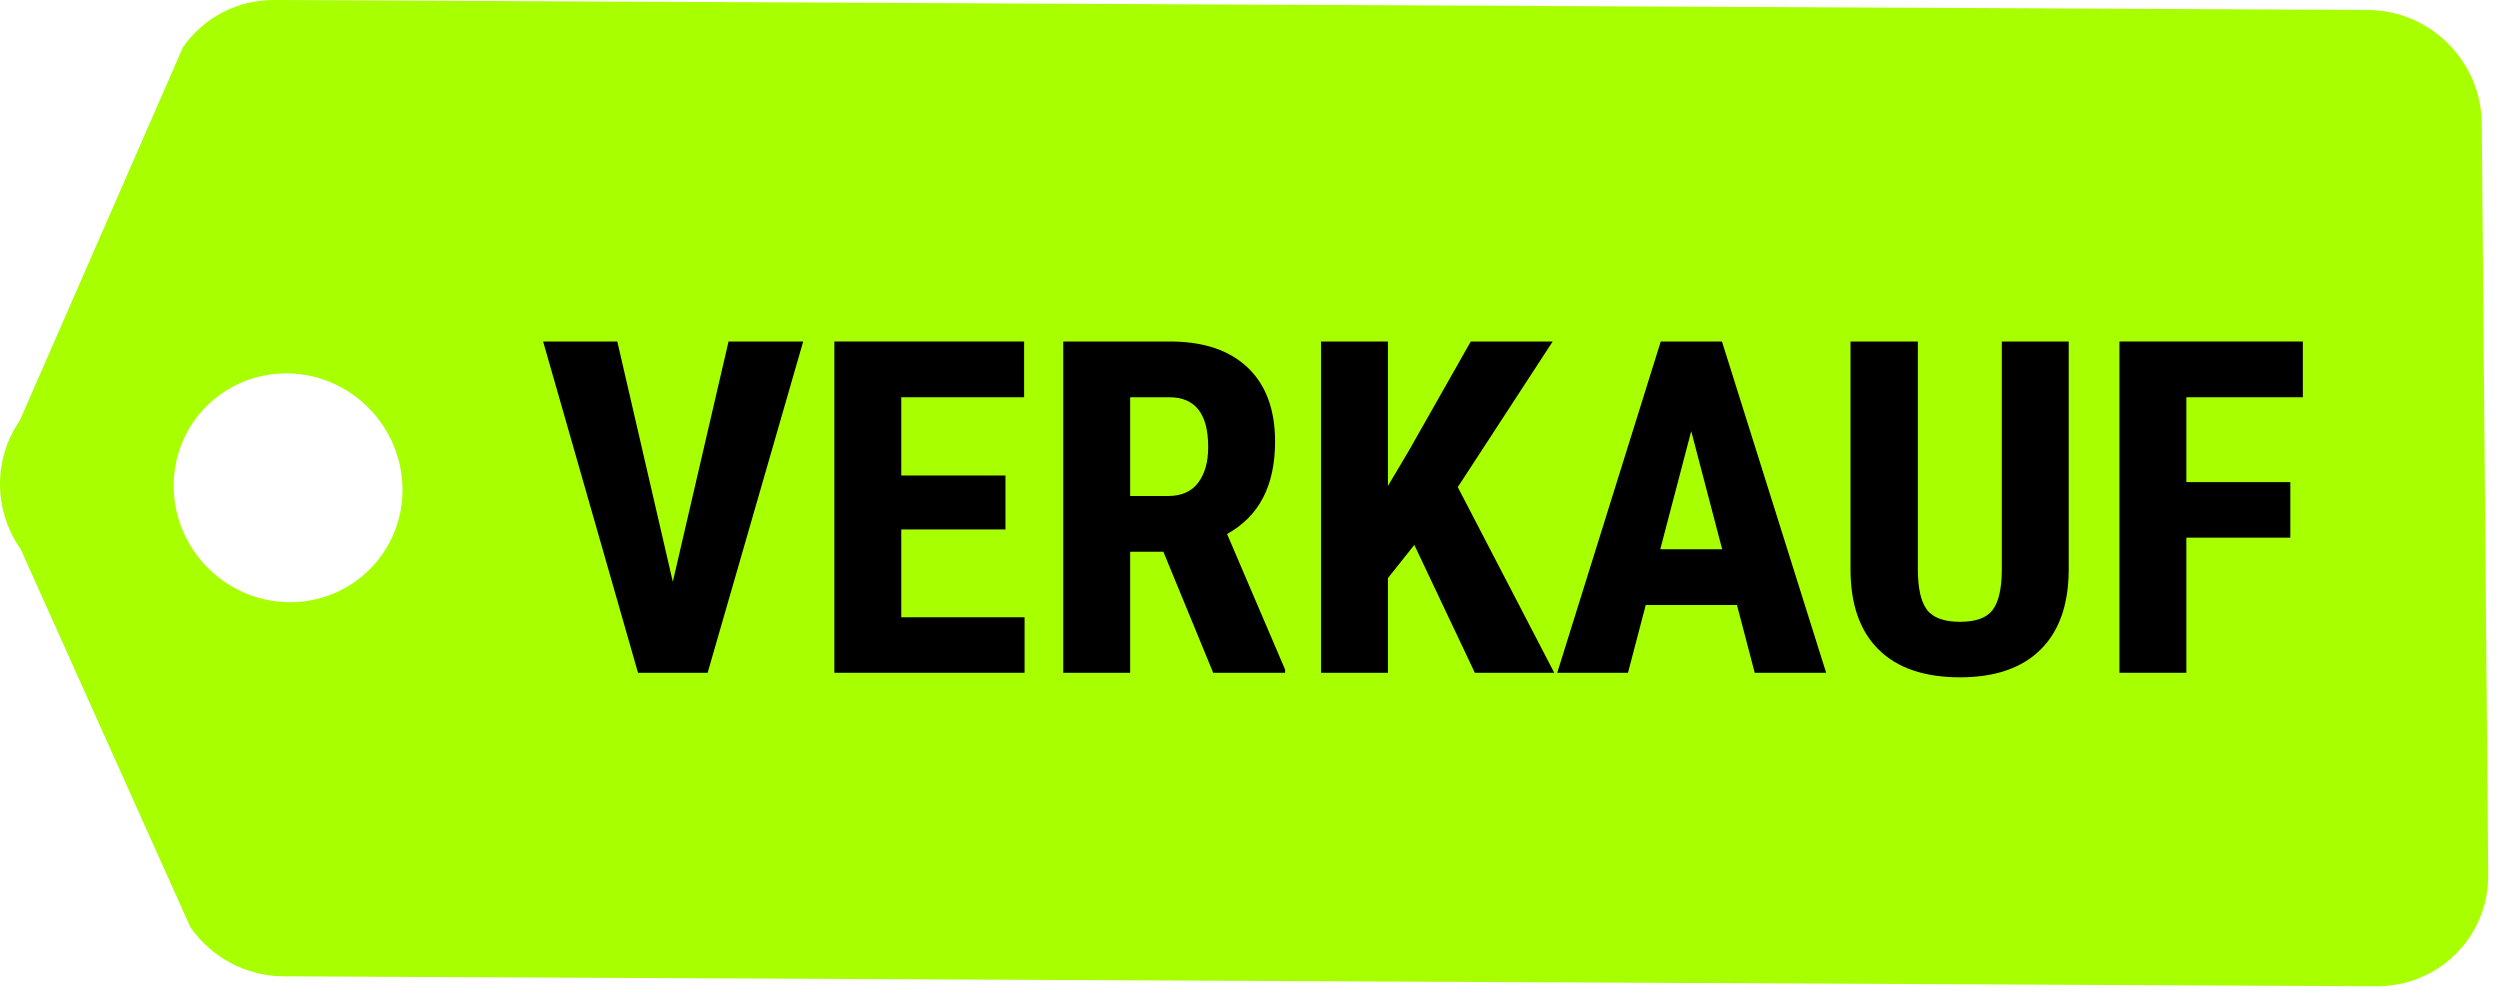
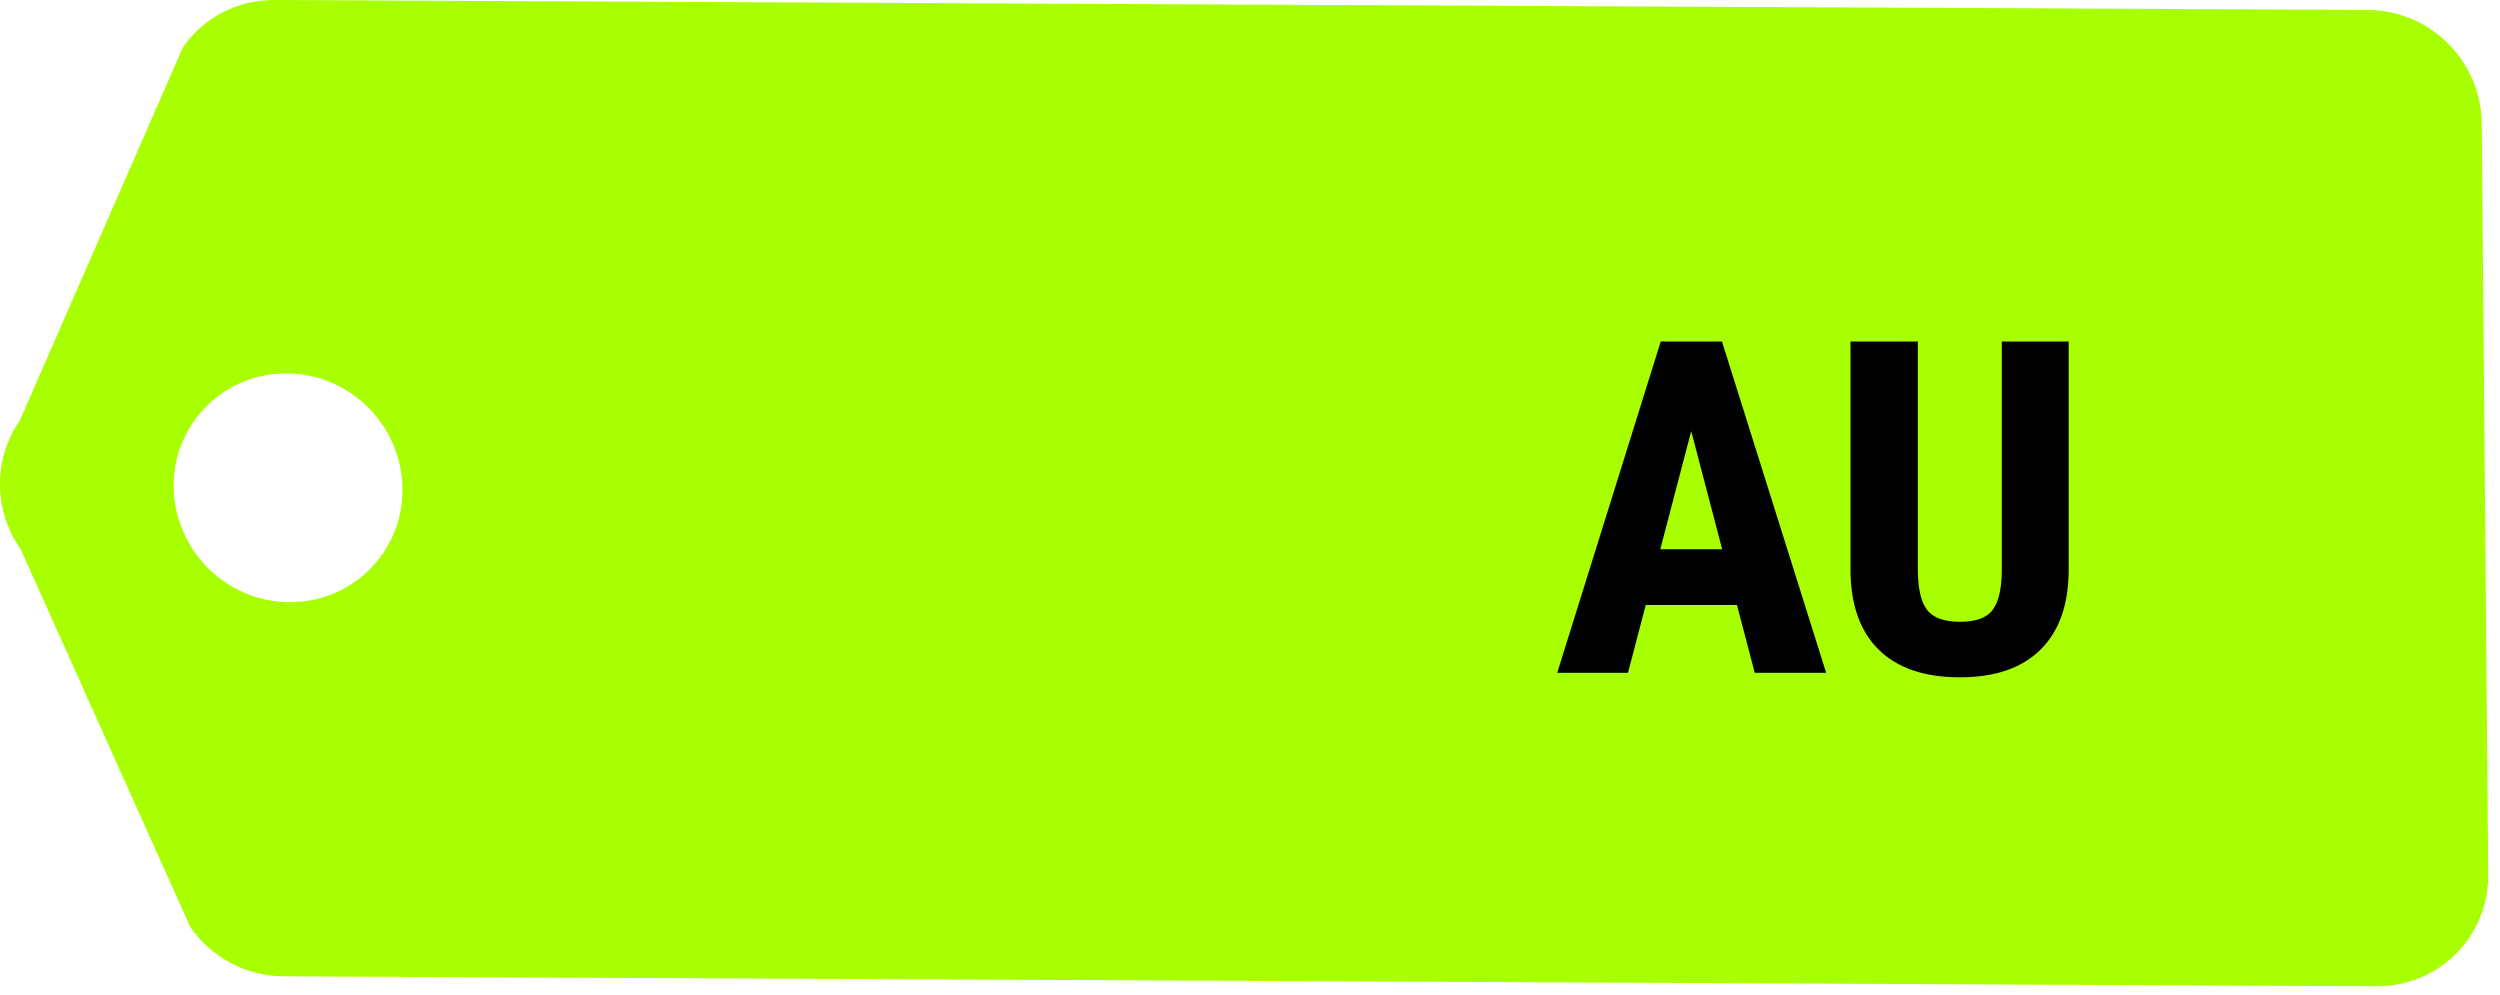
<svg xmlns="http://www.w3.org/2000/svg" xmlns:ns1="http://www.serif.com/" width="100%" height="100%" viewBox="0 0 98 39" version="1.1" xml:space="preserve" style="fill-rule:evenodd;clip-rule:evenodd;stroke-linejoin:round;stroke-miterlimit:1.414;">
-   <path id="label" d="M92.83,0.39l-82.062,-0.39c-1.443,-0.012 -2.781,0.679 -3.598,1.856l-6.397,14.636c-1.046,1.505 -1.029,3.525 0.043,5.048l6.65,14.813c0.838,1.191 2.189,1.906 3.631,1.918l82.062,0.39c1.216,0.006 2.315,-0.474 3.11,-1.269c0.794,-0.794 1.278,-1.889 1.268,-3.109l-0.253,-29.457c-0.026,-2.426 -2.019,-4.42 -4.454,-4.436Zm-77.052,18.804c0.003,2.474 -2.001,4.451 -4.476,4.412c-2.475,-0.039 -4.486,-2.077 -4.494,-4.556c-0.004,-2.475 2,-4.452 4.484,-4.413c2.471,0.035 4.478,2.077 4.486,4.557Z" style="fill:#a7ff00;fill-rule:nonzero;" />
+   <path id="label" d="M92.83,0.39l-82.062,-0.39c-1.443,-0.012 -2.781,0.679 -3.598,1.856l-6.397,14.636c-1.046,1.505 -1.029,3.525 0.043,5.048l6.65,14.813c0.838,1.191 2.189,1.906 3.631,1.918l82.062,0.39c1.216,0.006 2.315,-0.474 3.11,-1.269c0.794,-0.794 1.278,-1.889 1.268,-3.109l-0.253,-29.457c-0.026,-2.426 -2.019,-4.42 -4.454,-4.436m-77.052,18.804c0.003,2.474 -2.001,4.451 -4.476,4.412c-2.475,-0.039 -4.486,-2.077 -4.494,-4.556c-0.004,-2.475 2,-4.452 4.484,-4.413c2.471,0.035 4.478,2.077 4.486,4.557Z" style="fill:#a7ff00;fill-rule:nonzero;" />
  <g id="NAŠE-VOLBA" ns1:id="NAŠE VOLBA">
-     <path d="M26.374,22.805l2.185,-9.418l2.926,0l-3.746,12.986l-2.729,0l-3.72,-12.986l2.908,0l2.176,9.418Z" style="fill:#000;fill-rule:nonzero;" />
-     <path d="M39.414,20.754l-4.085,0l0,3.443l4.834,0l0,2.176l-7.456,0l0,-12.986l7.438,0l0,2.185l-4.816,0l0,3.068l4.085,0l0,2.114Z" style="fill:#000;fill-rule:nonzero;" />
-     <path d="M45.604,21.628l-1.302,0l0,4.745l-2.623,0l0,-12.986l4.184,0c1.314,0 2.329,0.34 3.045,1.021c0.717,0.681 1.075,1.648 1.075,2.903c0,1.724 -0.627,2.931 -1.882,3.621l2.275,5.316l0,0.125l-2.819,0l-1.953,-4.745Zm-1.302,-2.185l1.489,0c0.523,0 0.916,-0.174 1.178,-0.522c0.261,-0.348 0.392,-0.813 0.392,-1.396c0,-1.302 -0.508,-1.953 -1.525,-1.953l-1.534,0l0,3.871Z" style="fill:#000;fill-rule:nonzero;" />
-     <path d="M55.442,21.36l-1.035,1.302l0,3.711l-2.622,0l0,-12.986l2.622,0l0,5.663l0.83,-1.4l2.417,-4.263l3.211,0l-3.72,5.708l3.782,7.278l-3.113,0l-2.372,-5.013Z" style="fill:#000;fill-rule:nonzero;" />
    <path d="M68.089,23.715l-3.576,0l-0.696,2.658l-2.774,0l4.058,-12.986l2.4,0l4.084,12.986l-2.8,0l-0.696,-2.658Zm-3.006,-2.185l2.426,0l-1.213,-4.629l-1.213,4.629Z" style="fill:#000;fill-rule:nonzero;" />
    <path d="M81.093,13.387l0,8.99c-0.012,1.35 -0.383,2.383 -1.115,3.099c-0.731,0.717 -1.78,1.075 -3.148,1.075c-1.391,0 -2.454,-0.362 -3.189,-1.088c-0.734,-0.725 -1.101,-1.775 -1.101,-3.148l0,-8.928l2.64,0l0,8.937c0,0.737 0.119,1.263 0.357,1.578c0.238,0.315 0.669,0.473 1.293,0.473c0.624,0 1.052,-0.156 1.284,-0.468c0.232,-0.312 0.351,-0.825 0.357,-1.539l0,-8.981l2.622,0Z" style="fill:#000;fill-rule:nonzero;" />
-     <path d="M89.781,21.075l-4.076,0l0,5.298l-2.623,0l0,-12.986l7.189,0l0,2.185l-4.566,0l0,3.327l4.076,0l0,2.176Z" style="fill:#000;fill-rule:nonzero;" />
  </g>
</svg>